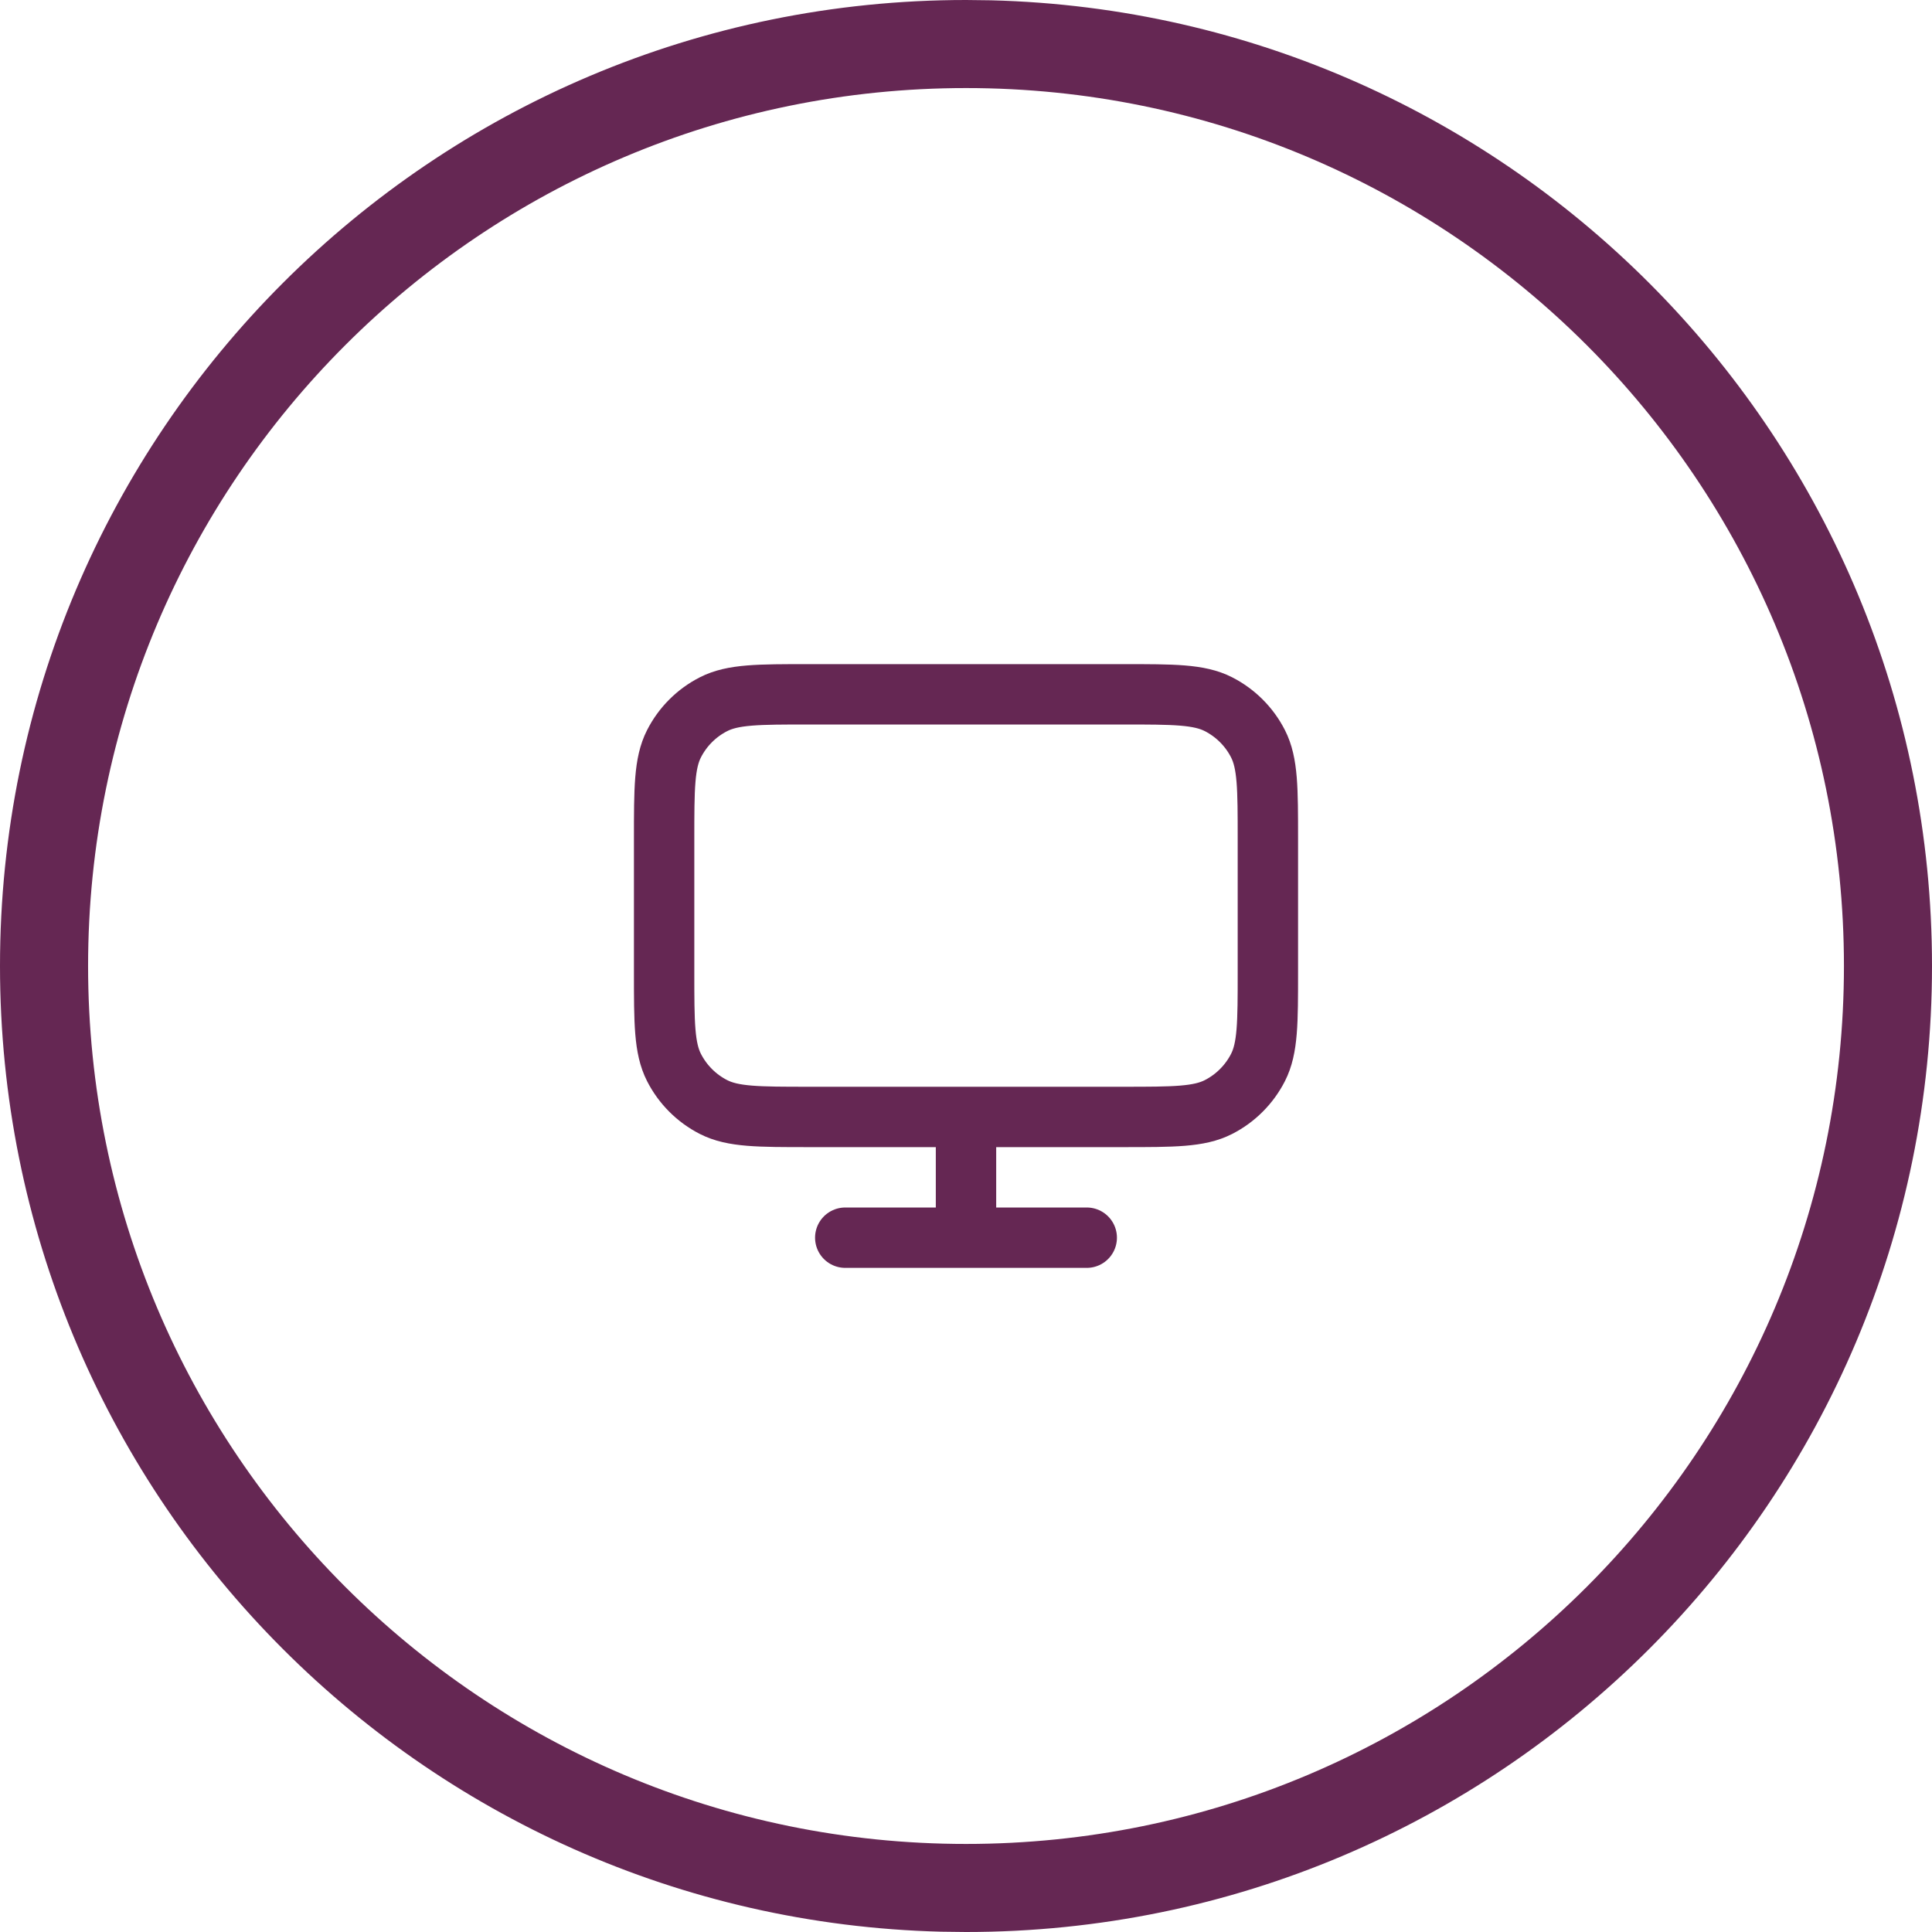
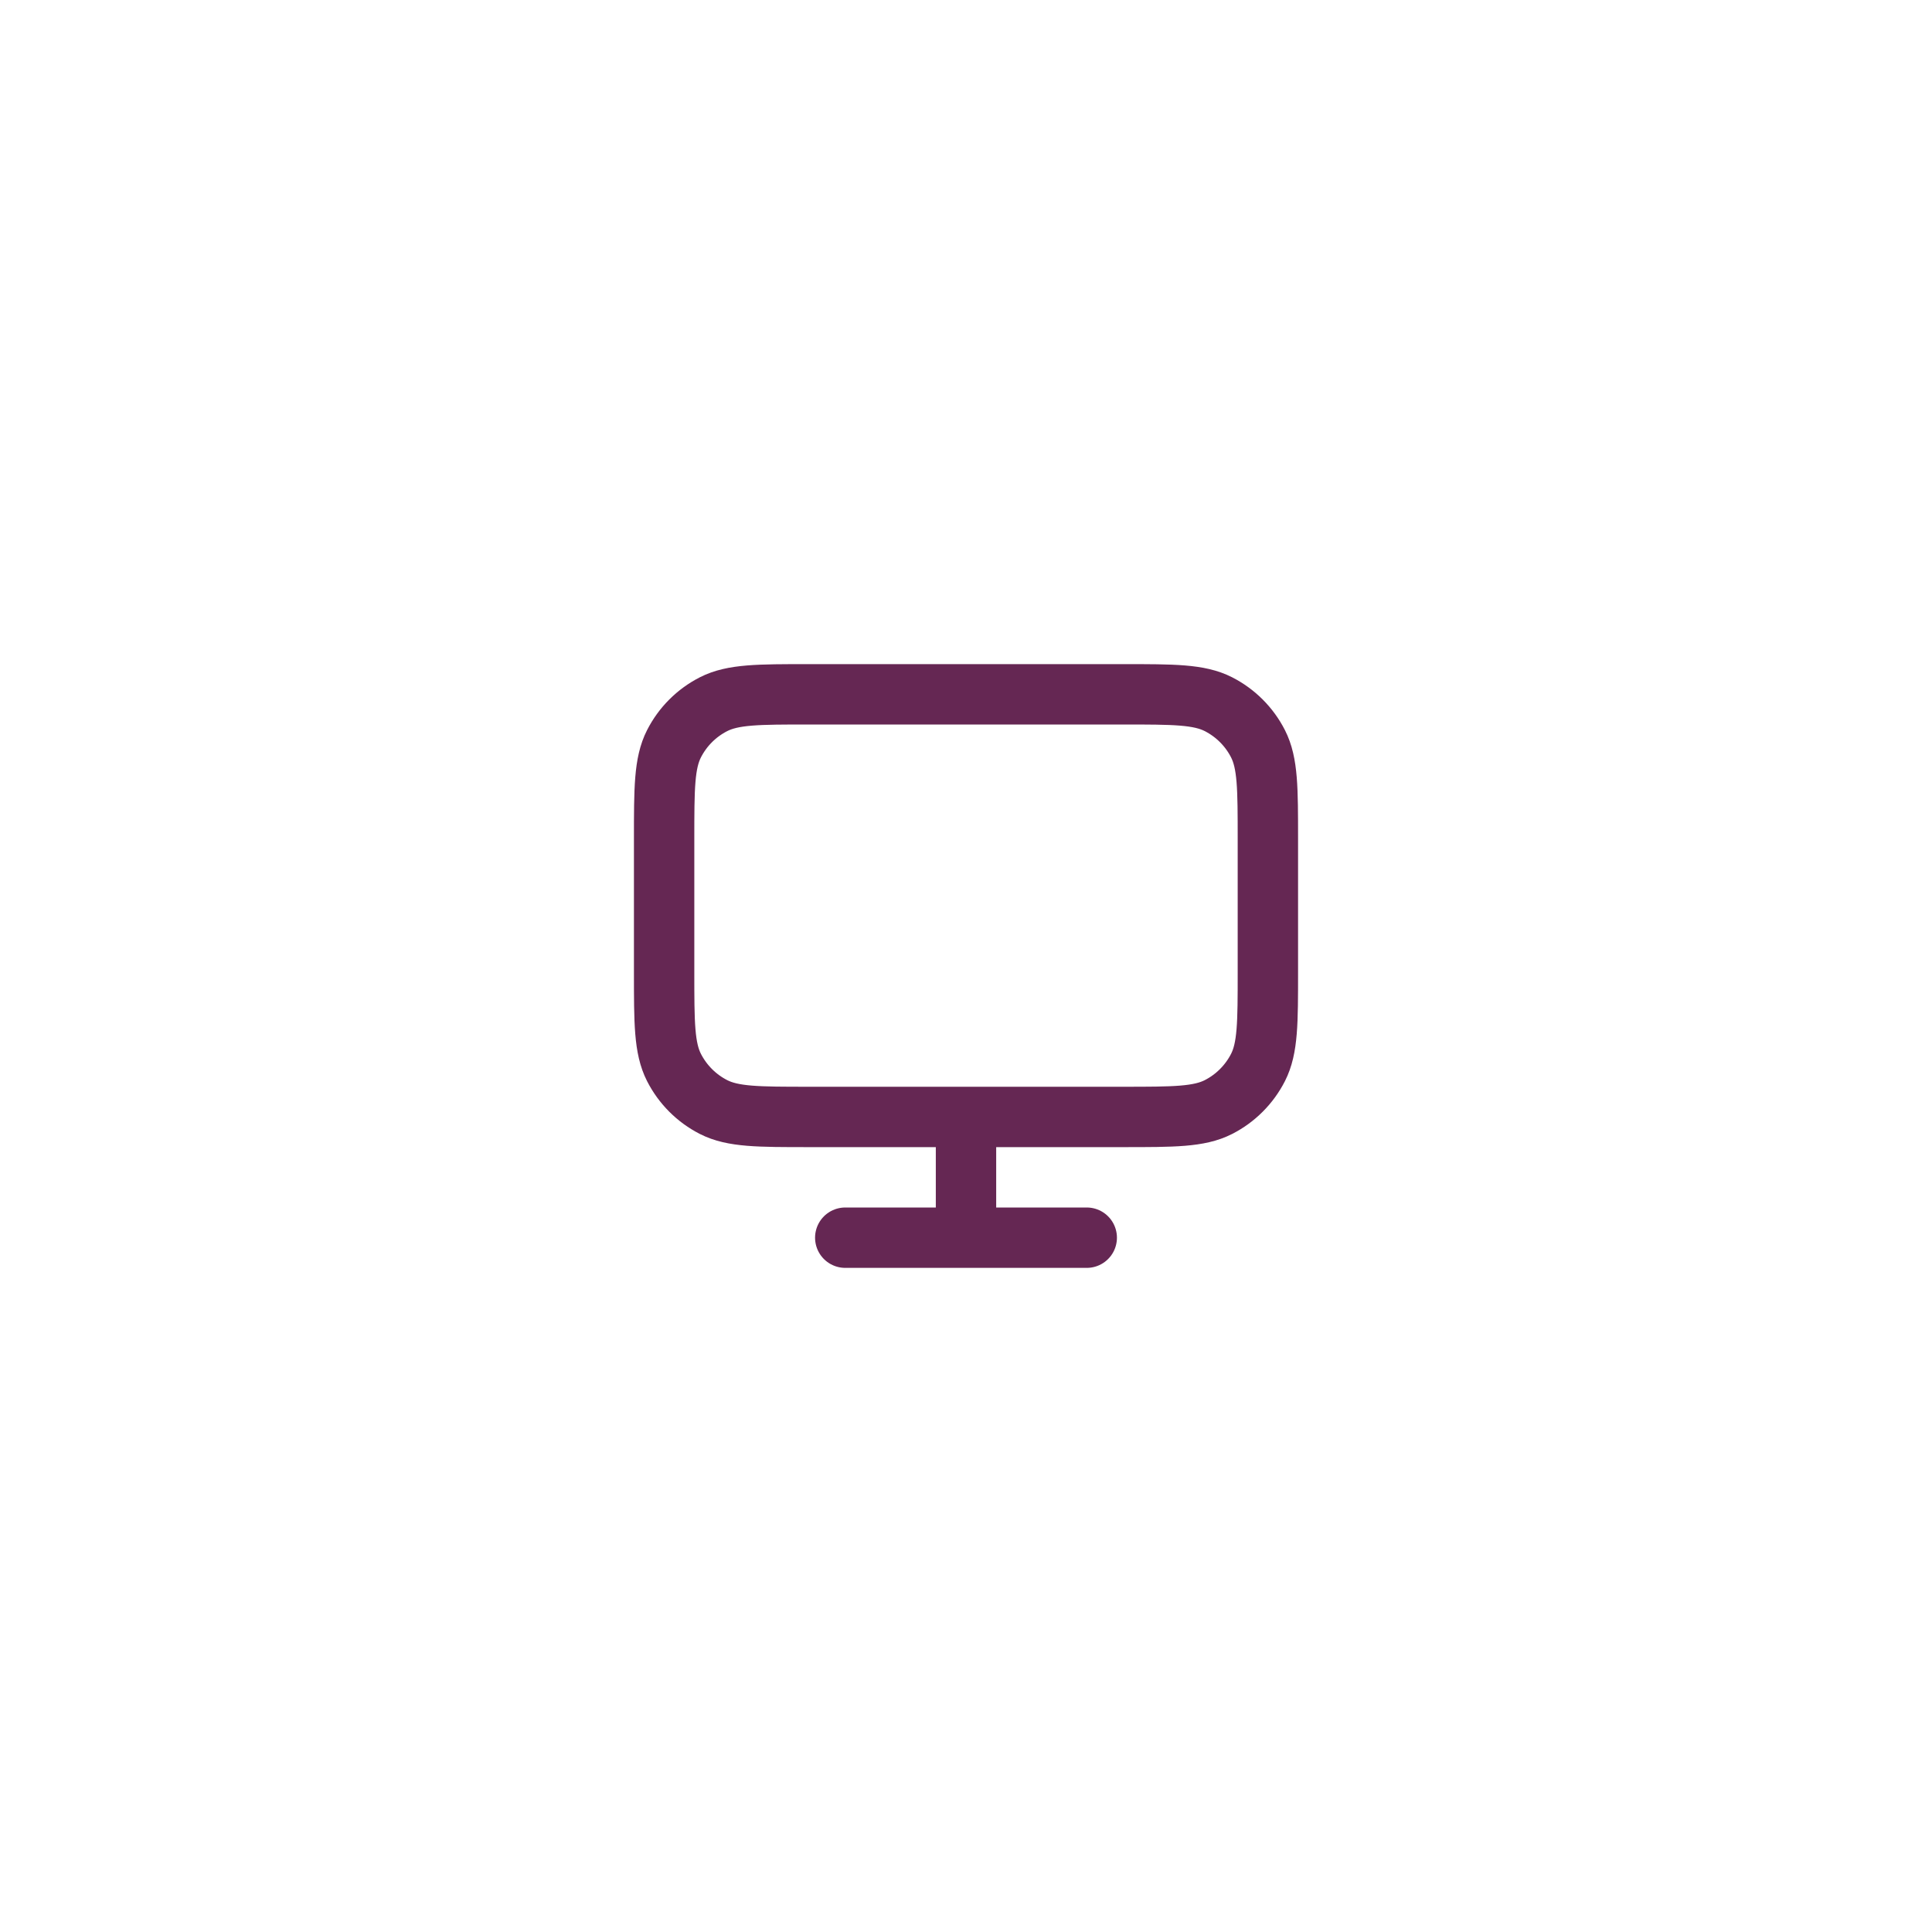
<svg xmlns="http://www.w3.org/2000/svg" width="64" height="64" viewBox="0 0 64 64" fill="none">
-   <path d="M61.083 32C61.083 15.936 48.06 2.917 32.001 2.917C15.941 2.917 2.918 15.936 2.918 32C2.918 48.064 15.941 61.083 32.001 61.083V64L31.174 63.99C13.883 63.551 0 49.397 0 32C0 14.327 14.327 0 32.001 0L32.826 0.01C50.117 0.448 64 14.603 64 32C64 49.673 49.674 64 32.001 64V61.083C48.06 61.083 61.083 48.064 61.083 32Z" fill="#652753" />
  <path d="M28 41H36M32 37V41M26.8 37H37.2C38.88 37 39.72 37 40.362 36.673C40.926 36.385 41.385 35.926 41.673 35.362C42 34.72 42 33.88 42 32.2V27.8C42 26.12 42 25.28 41.673 24.638C41.385 24.073 40.926 23.615 40.362 23.327C39.72 23 38.88 23 37.2 23H26.8C25.12 23 24.28 23 23.638 23.327C23.073 23.615 22.615 24.073 22.327 24.638C22 25.28 22 26.12 22 27.8V32.2C22 33.88 22 34.72 22.327 35.362C22.615 35.926 23.073 36.385 23.638 36.673C24.28 37 25.12 37 26.8 37Z" stroke="#652753" stroke-width="2" stroke-linecap="round" stroke-linejoin="round" />
</svg>